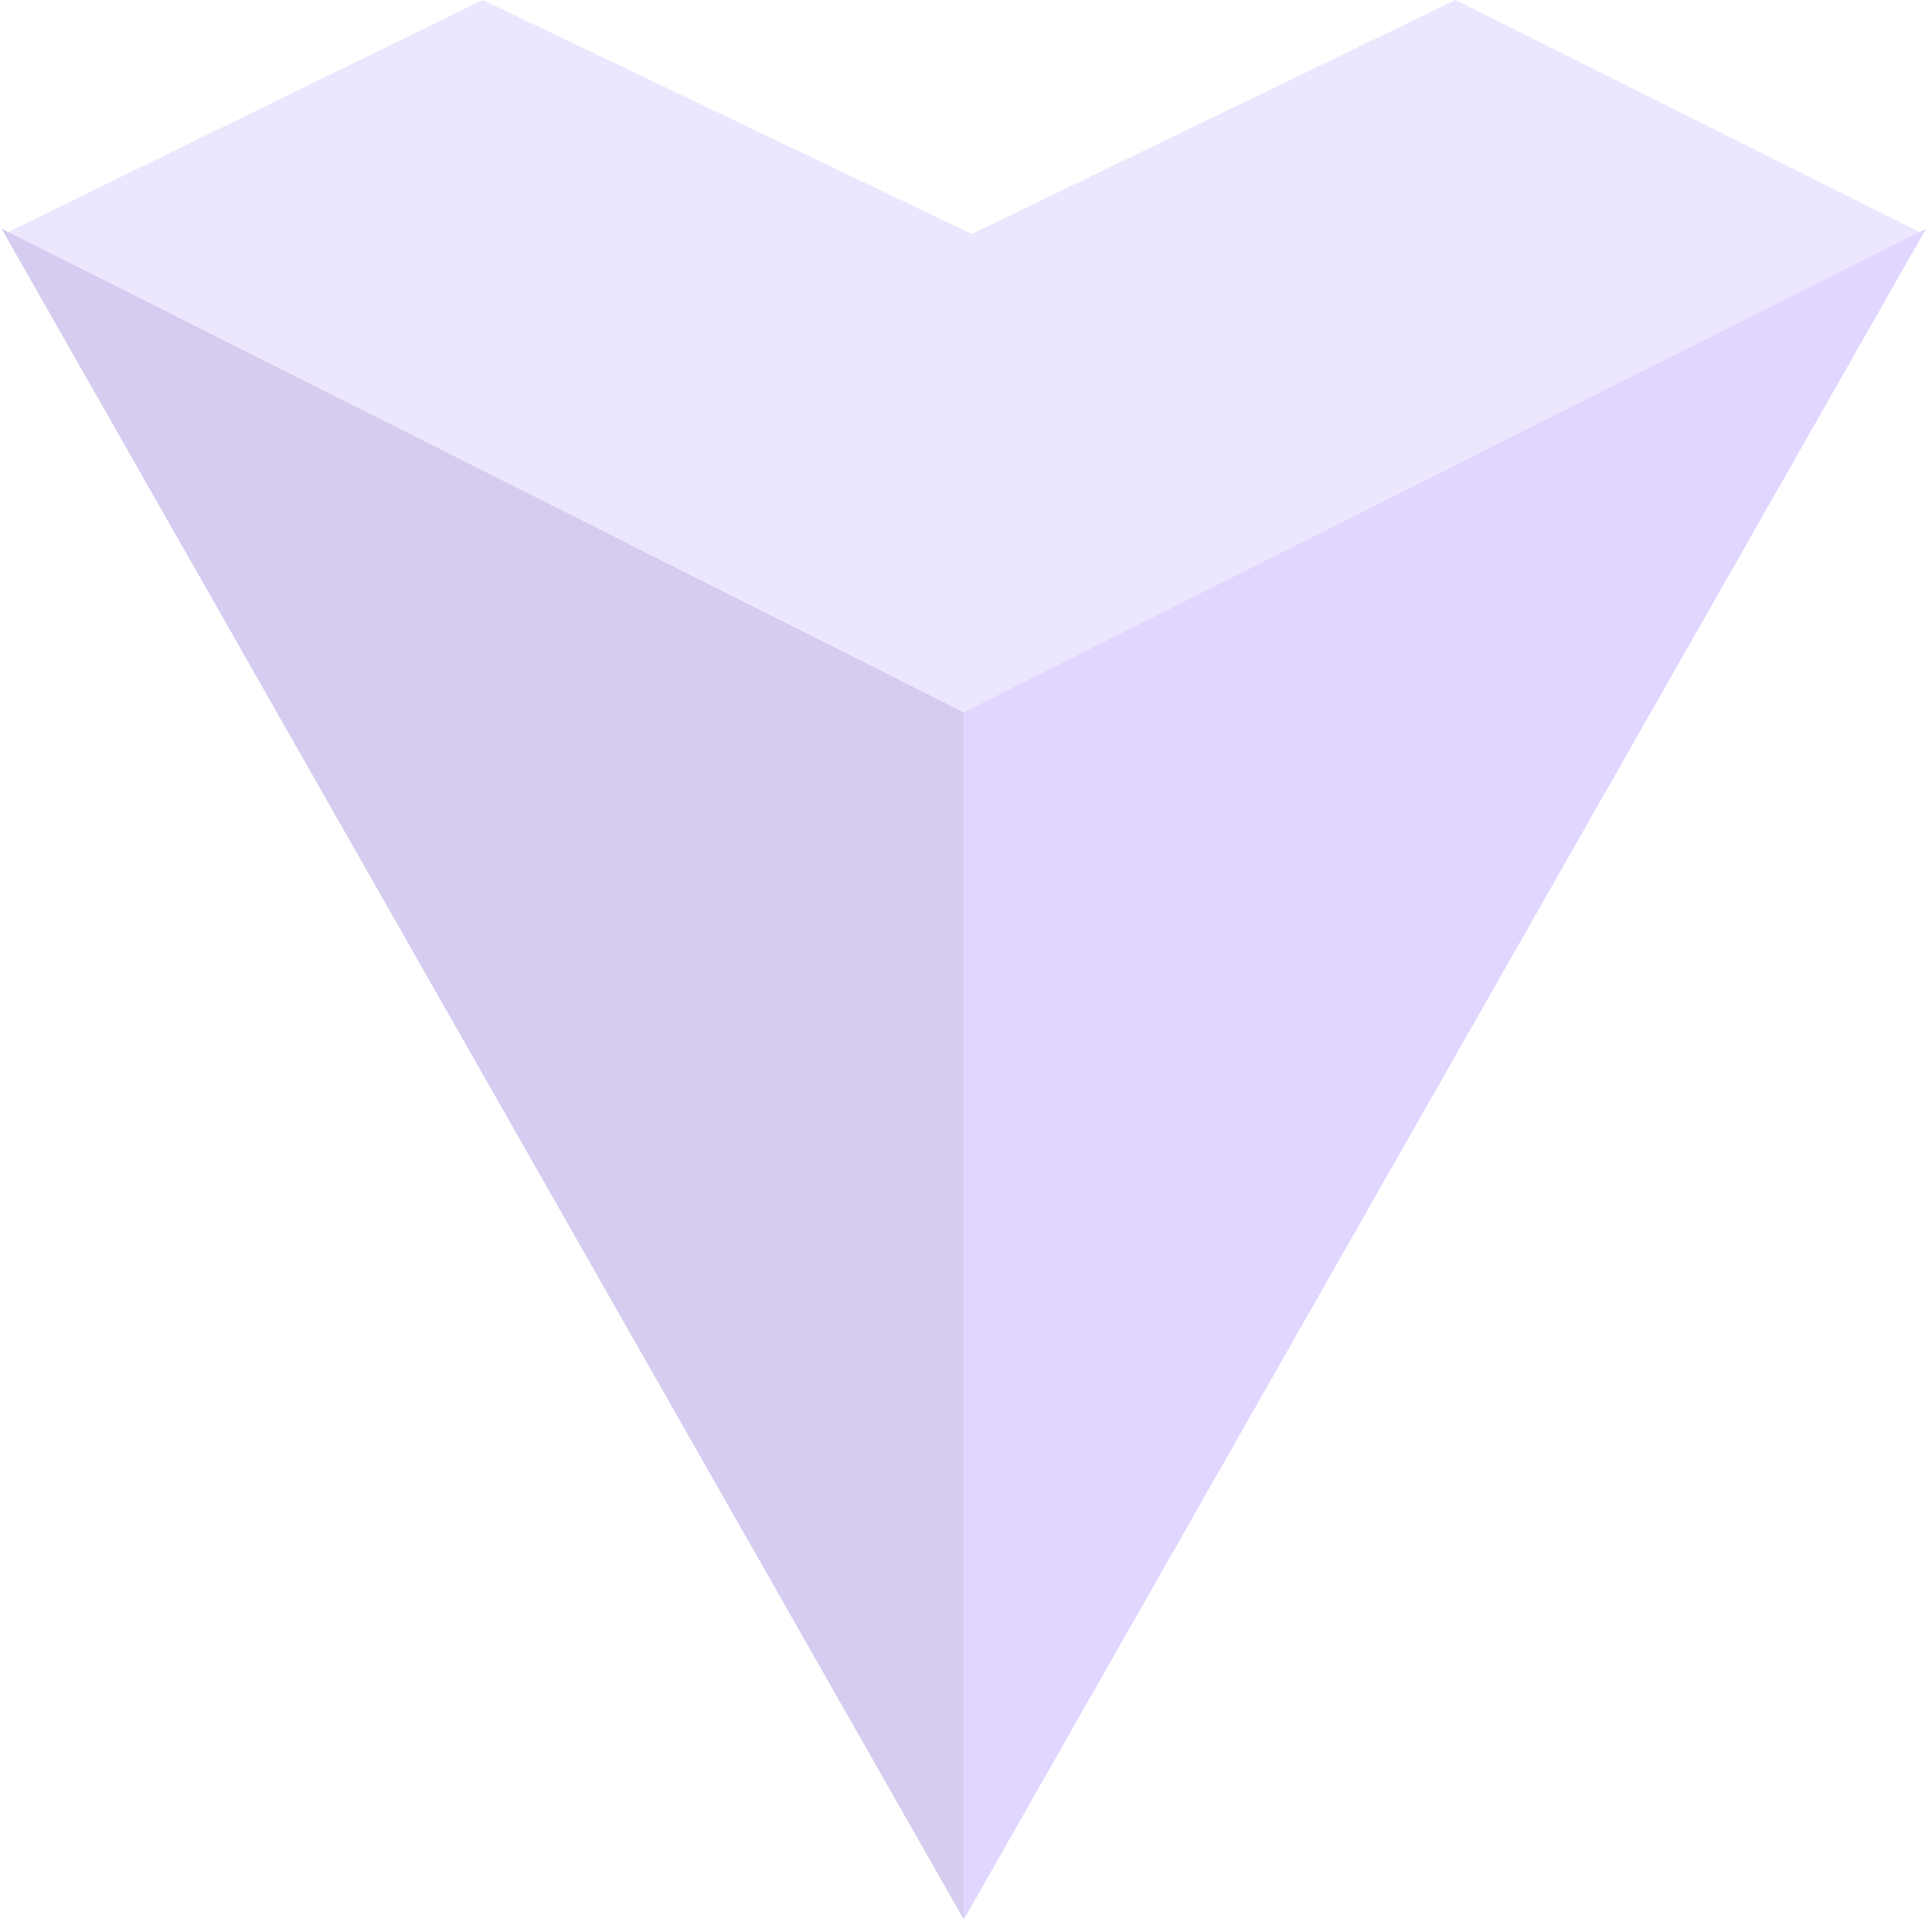
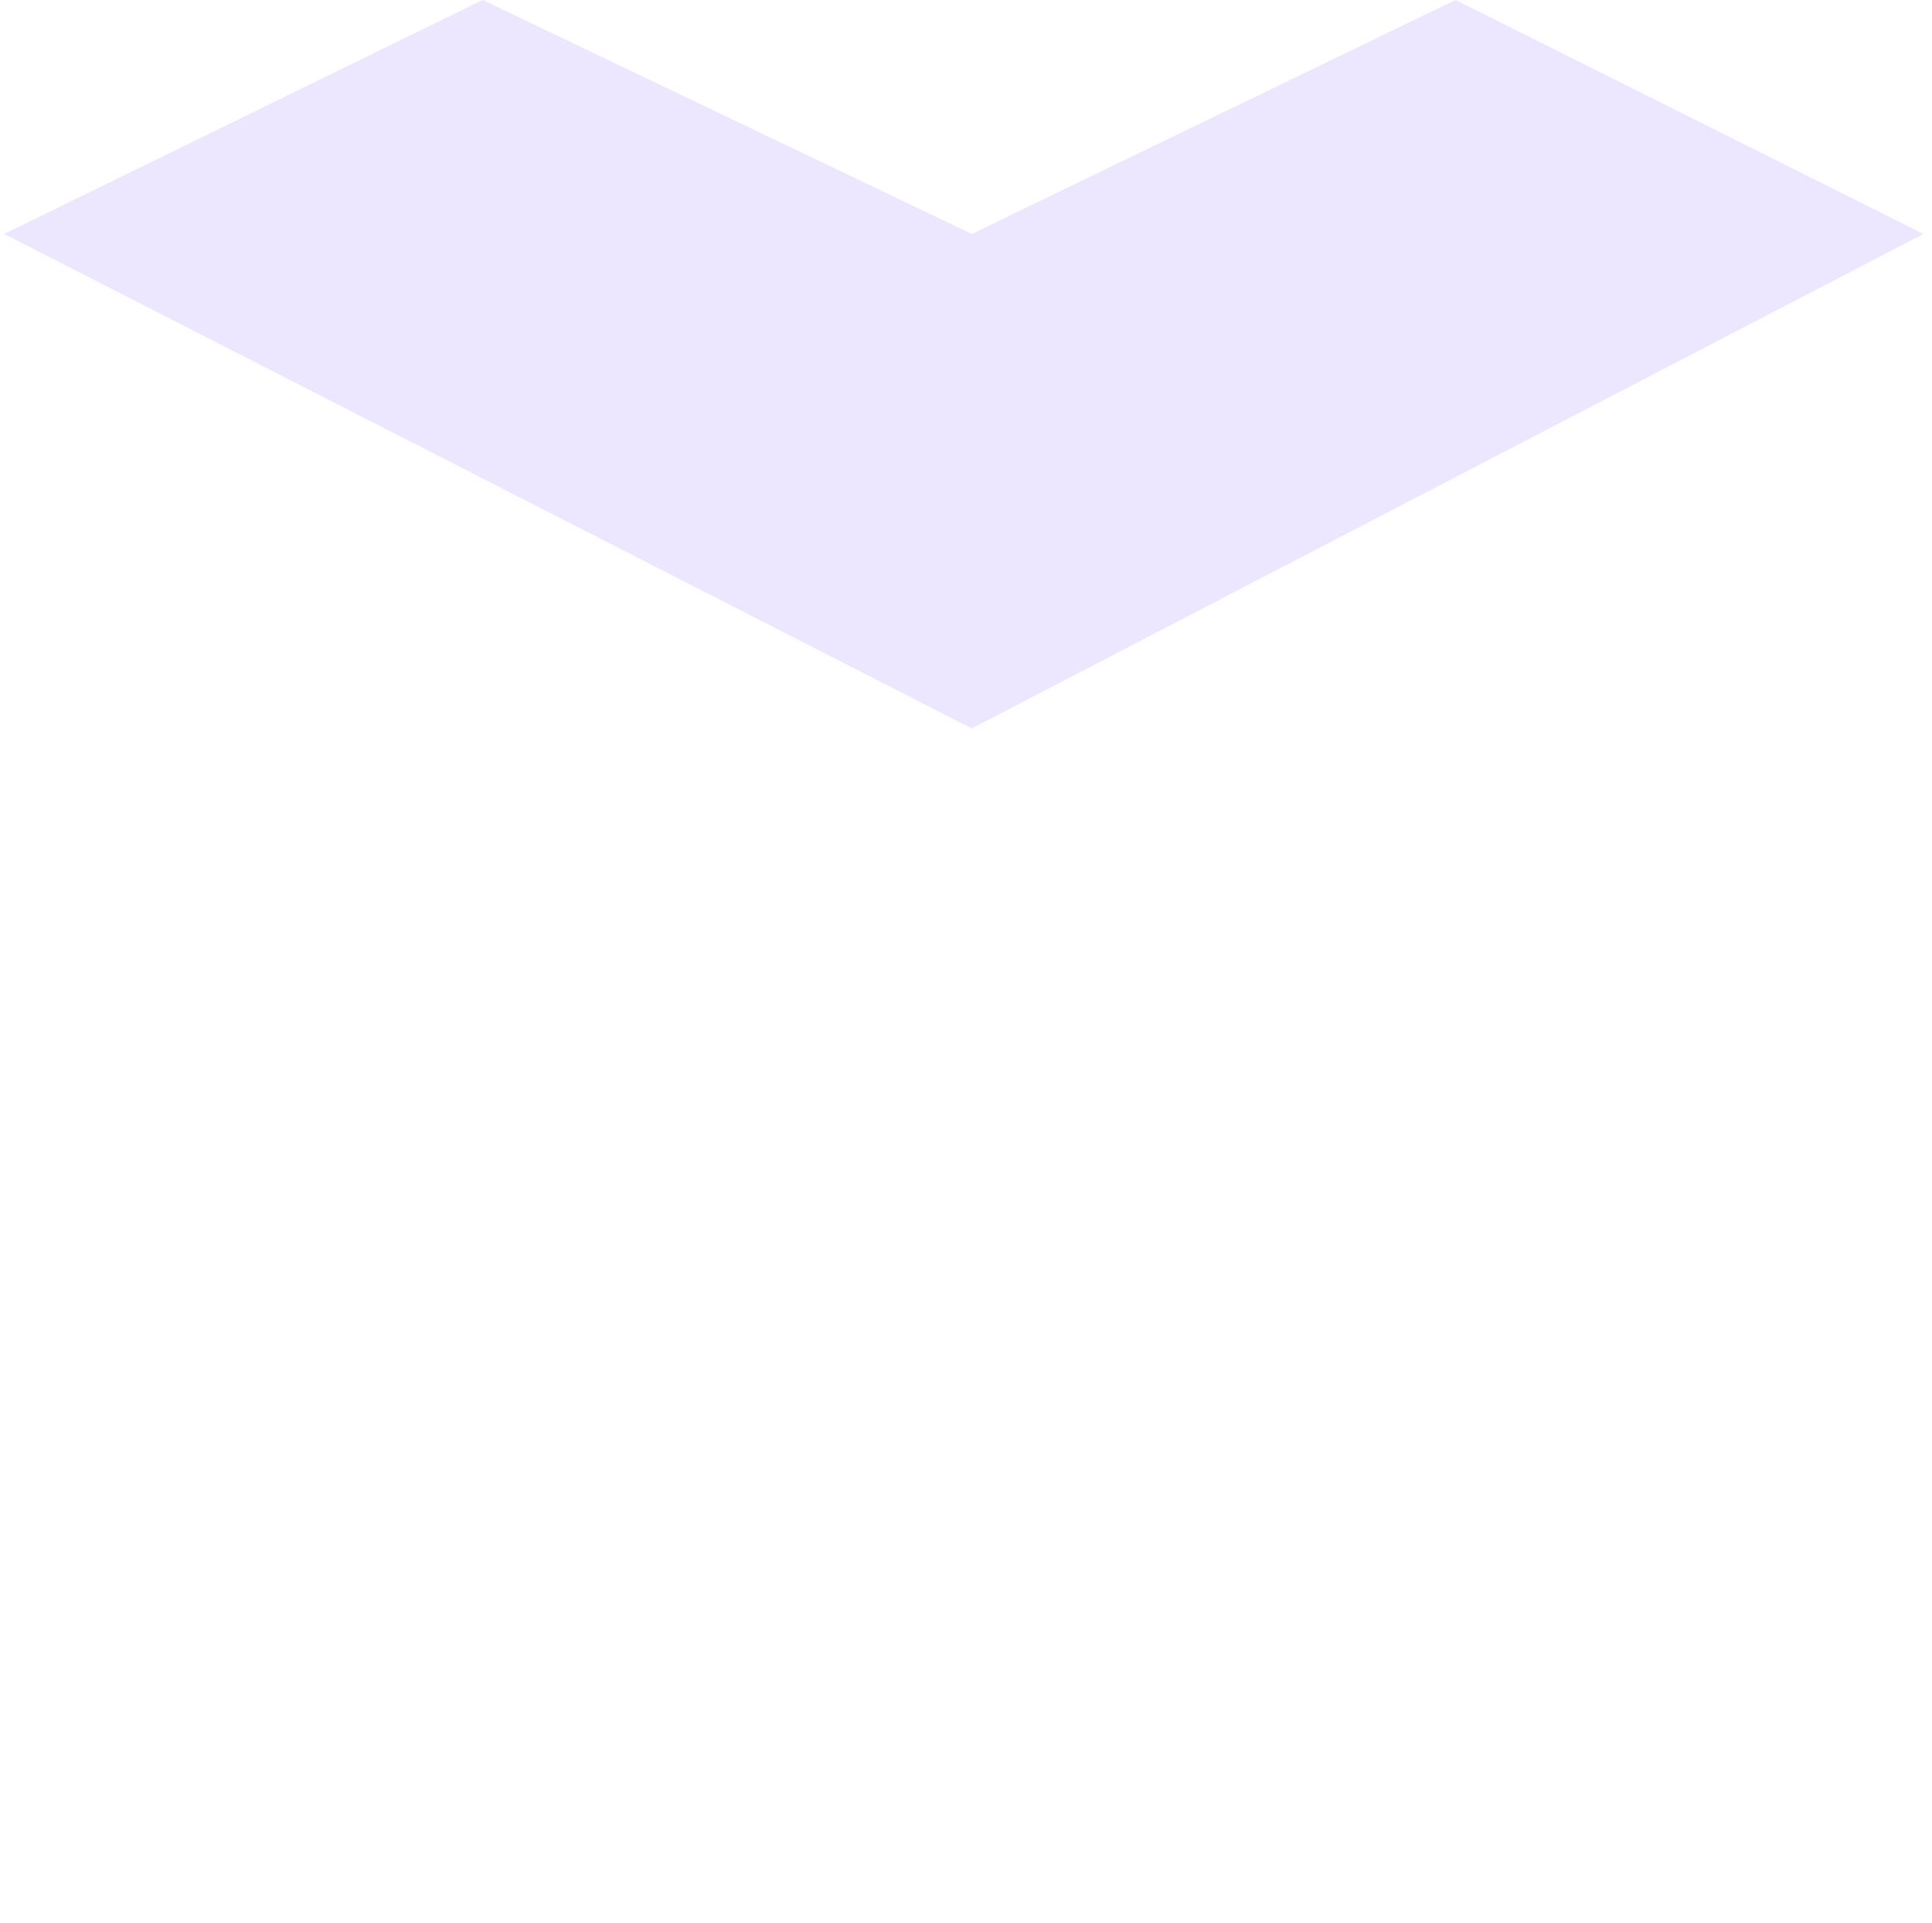
<svg xmlns="http://www.w3.org/2000/svg" width="216" height="215" viewBox="0 0 216 215" fill="none">
  <g opacity="0.2">
    <path d="M108.646 81.43L0.469 26.153L53.963 0L108.646 26.153L162.734 0L215.039 26.153L108.646 81.43Z" fill="#A080FC" />
-     <path d="M107.752 79.647L0.17 25.559L107.752 214.571V79.647Z" fill="#2C00B6" />
-     <path d="M107.756 79.647L215.339 25.559L107.756 214.571V79.647Z" fill="#6331FD" />
  </g>
</svg>